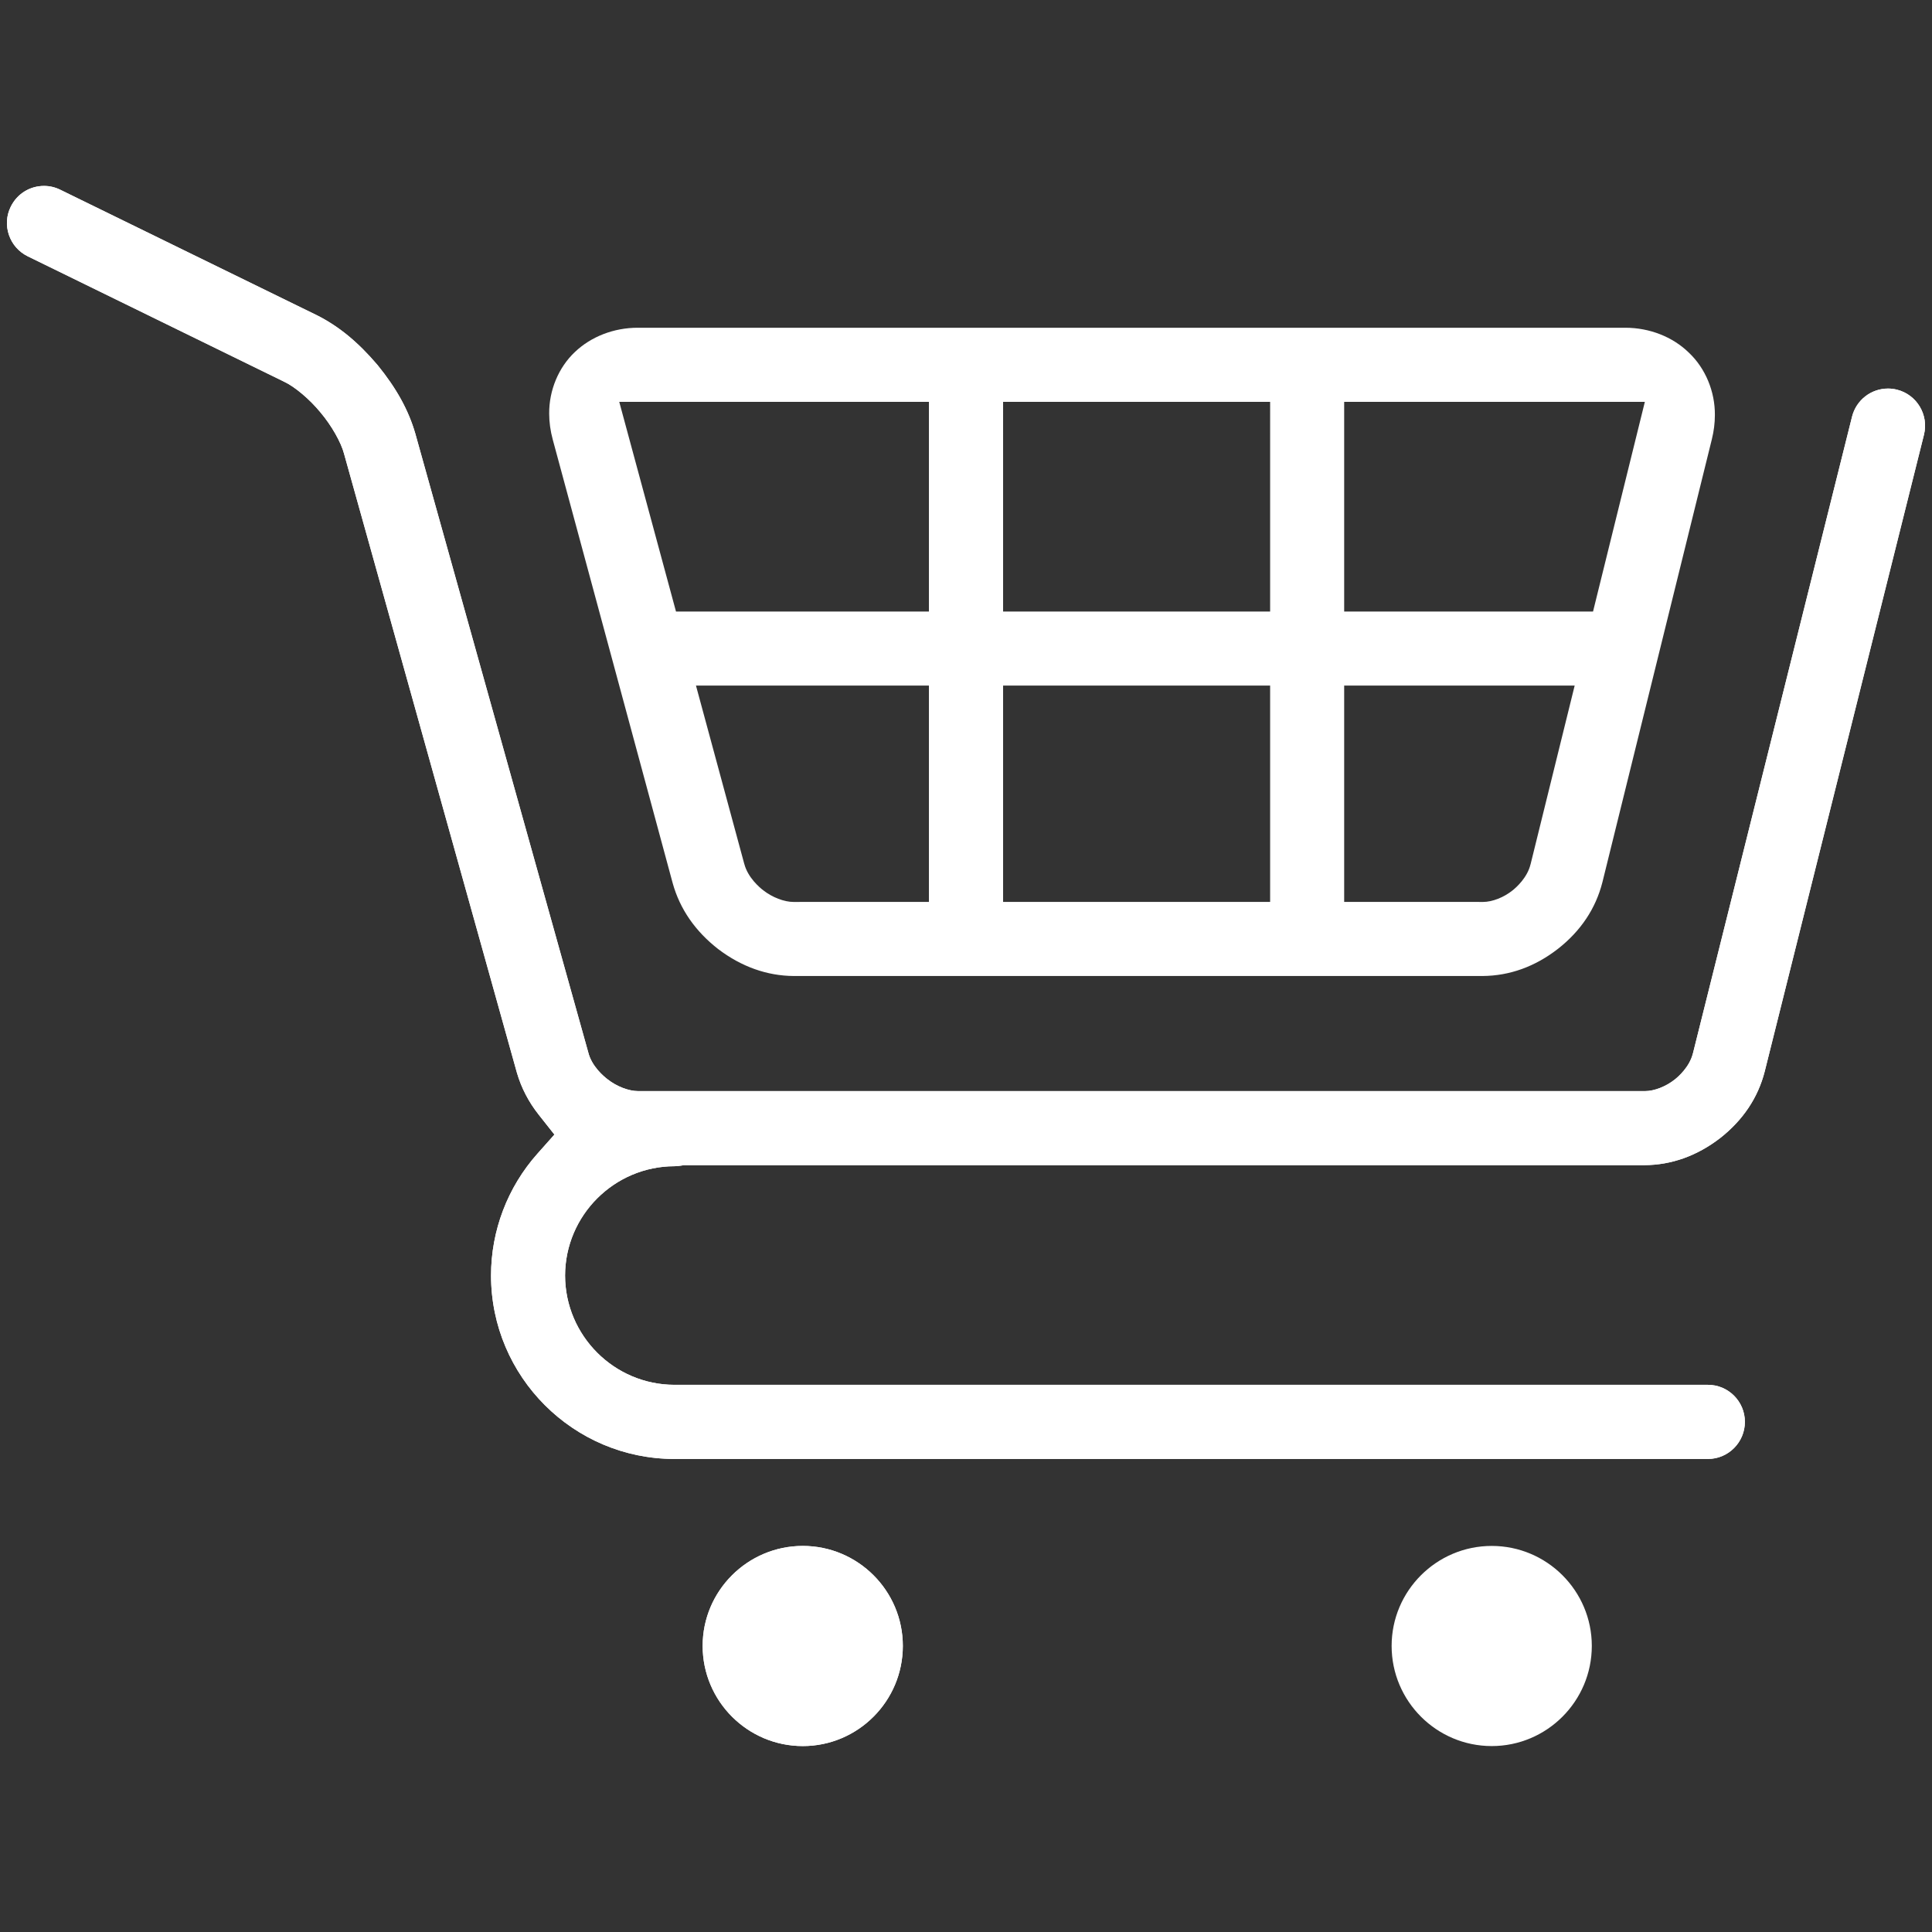
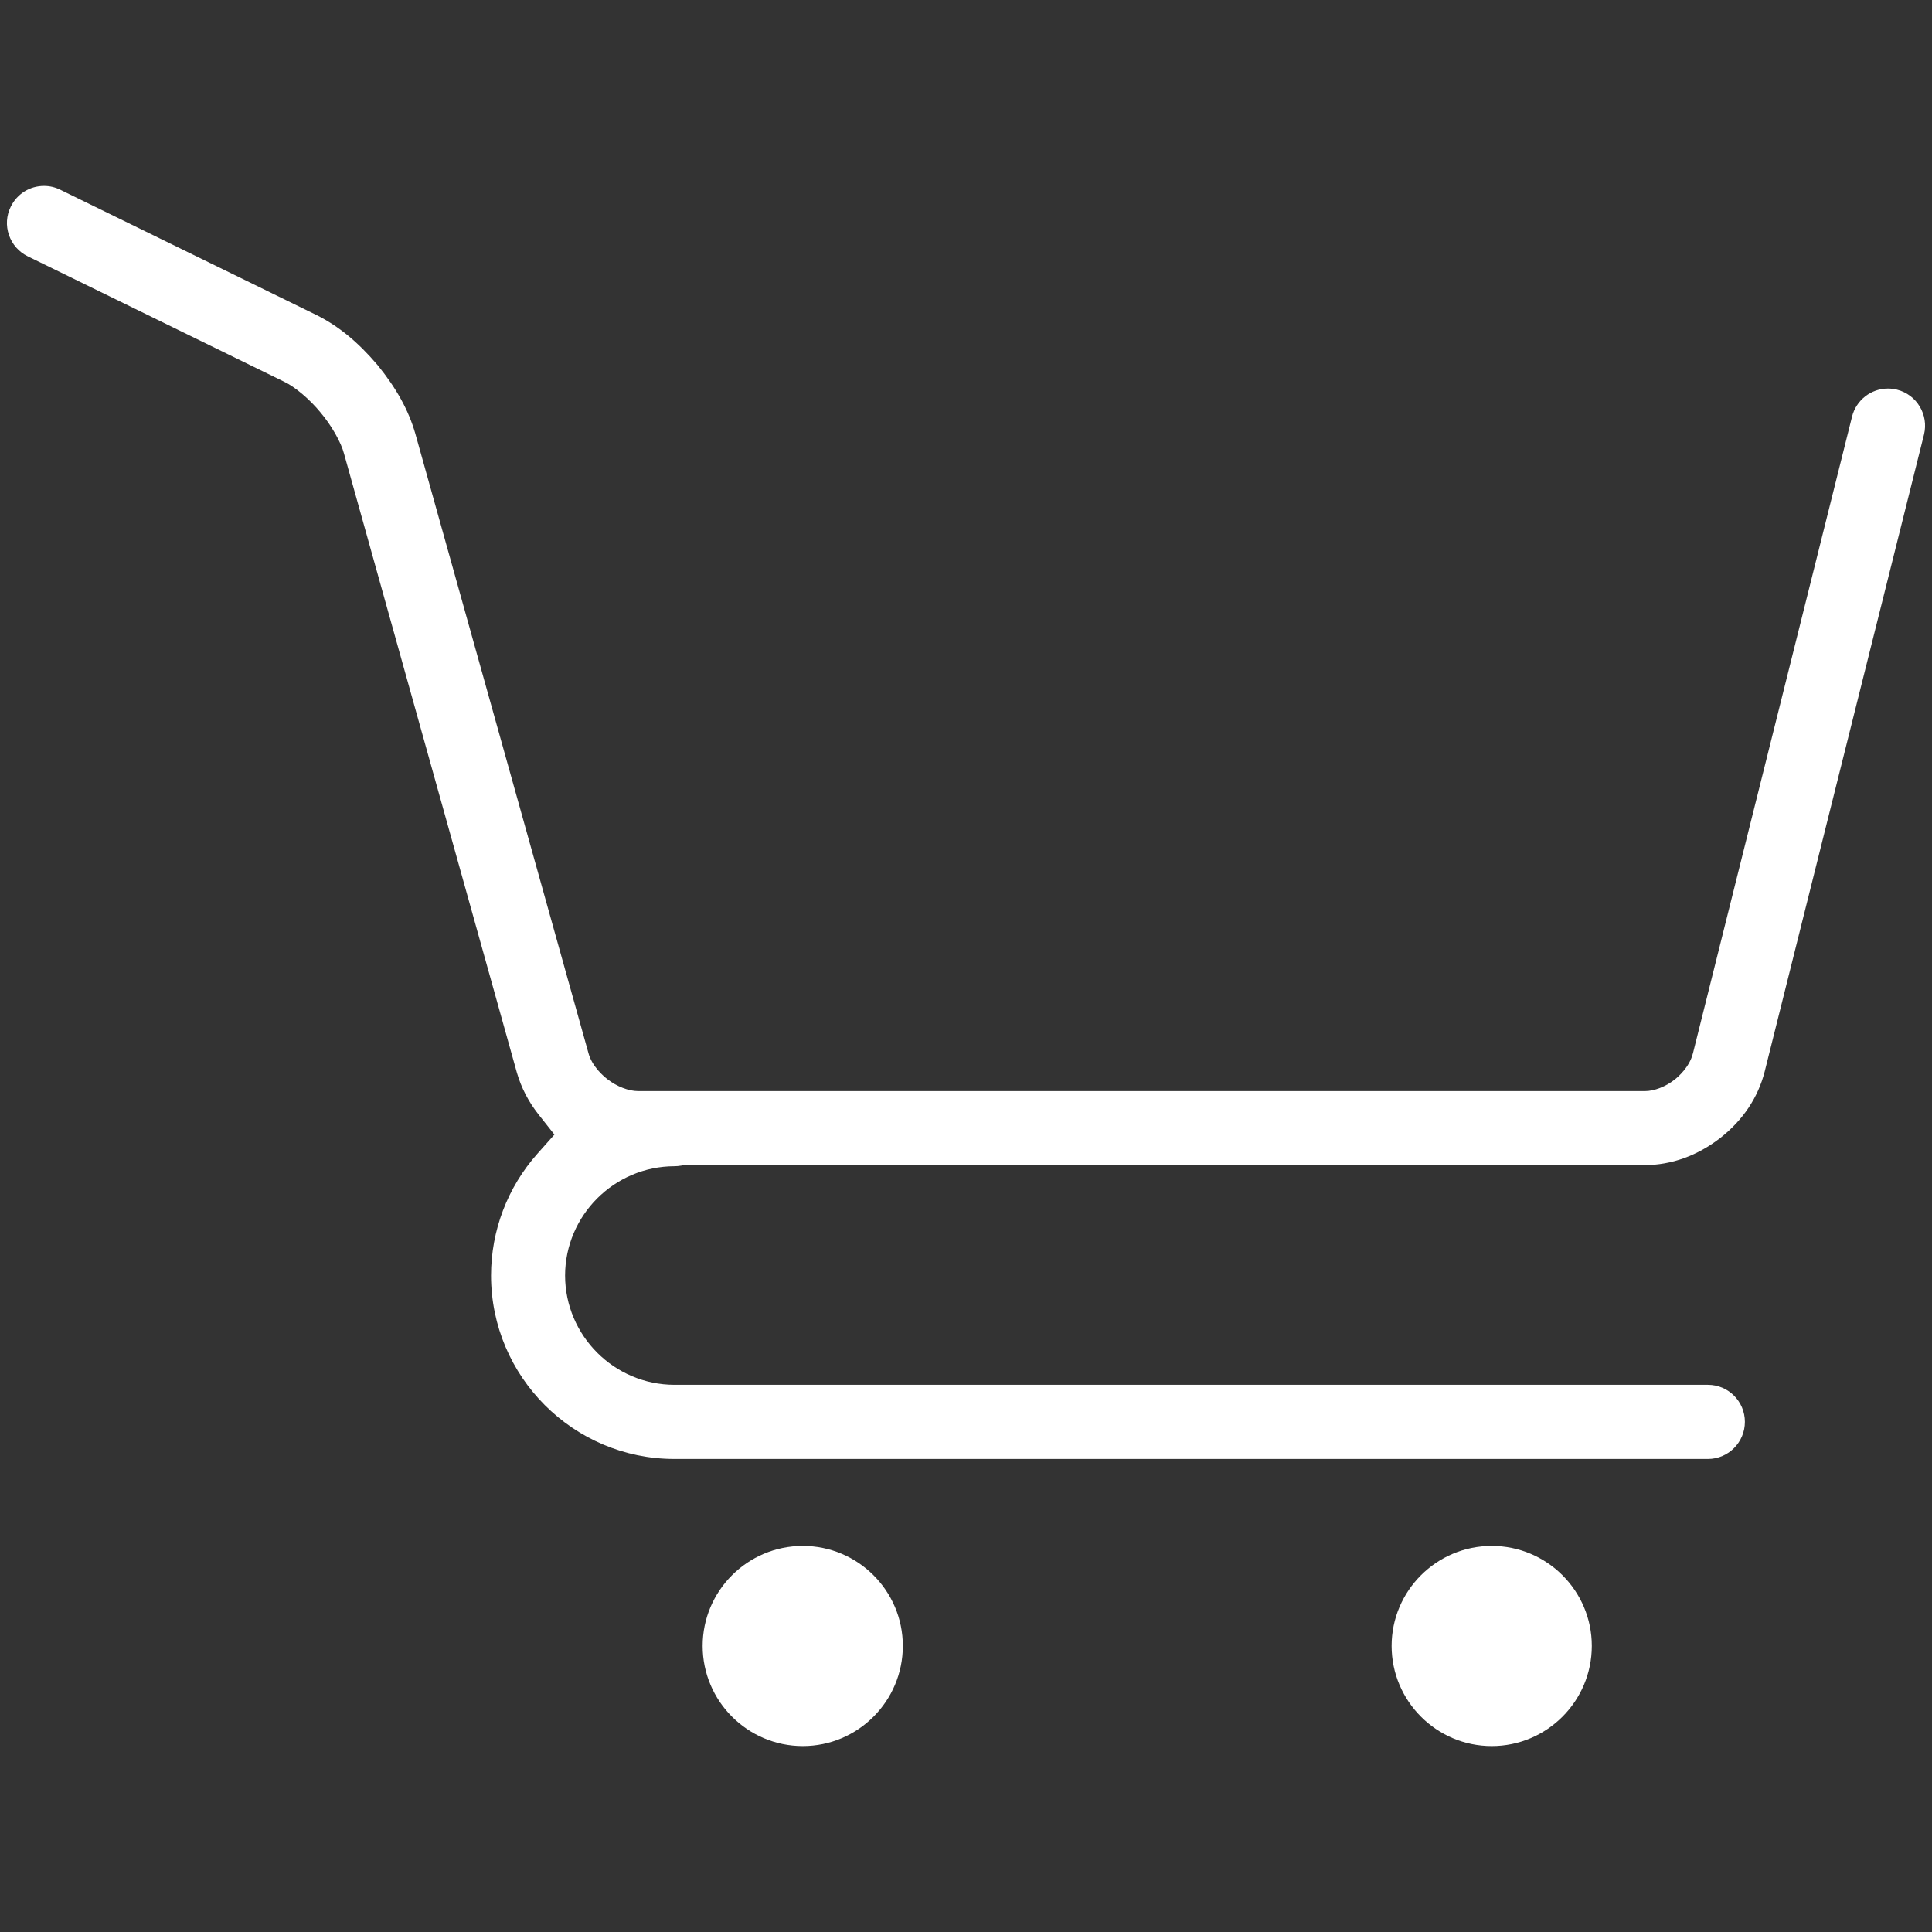
<svg xmlns="http://www.w3.org/2000/svg" t="1548308490457" class="icon" style="" viewBox="0 0 1024 1024" version="1.1" p-id="2625" width="200" height="200">
  <rect x="0" y="0" width="1024" height="1024" fill="#333333" stroke="none" />
  <defs>
    <style type="text/css">@font-face { font-family: uc-nexus-iconfont; src: url("chrome-extension://pogijhnlcfmcppgimcaccdkmbedjkmhi/res/font_9qmmi8b8jsxxbt9.woff") format("woff"), url("chrome-extension://pogijhnlcfmcppgimcaccdkmbedjkmhi/res/font_9qmmi8b8jsxxbt9.ttf") format("truetype"); }
</style>
  </defs>
  <path d="M790.653 925.453c-29.26 0-53.063-23.815-53.063-53.088 0-29.221 23.802-52.992 53.063-52.992 29.246 0 53.038 23.771 53.038 52.992C843.692 901.637 819.9 925.453 790.653 925.453zM425.504 925.453c-29.271 0-53.084-23.815-53.084-53.088 0-29.221 23.813-52.992 53.084-52.992 29.234 0 53.016 23.771 53.016 52.992C478.521 901.637 454.738 925.453 425.504 925.453zM357.472 773.278c-53.564 0-97.172-43.604-97.212-97.2 0-23.828 8.732-46.772 24.586-64.6l9.01-10.131-8.406-10.635c-5.272-6.673-9.128-14.104-11.462-22.095l-91.624-328.097c-1.553-6.038-6.722-15.119-12.516-21.943-5.664-6.931-13.624-13.643-19.236-16.251L14.679 135.839c-4.71-2.314-8.253-6.341-9.954-11.329-1.684-4.946-1.347-10.24 0.951-14.908 3.339-6.835 10.097-11.054 17.658-11.054 2.979 0 5.864 0.673 8.572 2.003l136.086 66.553c11.542 5.808 21.743 14.183 32.087 26.342 10.094 12.406 16.467 23.972 20.054 36.392l91.66 327.954c1.824 7.375 8.17 12.689 10.26 14.272 4.84 3.8 11.155 6.24 16.179 6.24l2.937 0 0.041-0.014 526.785 0 3.928 0.014c4.889 0 11.095-2.428 15.806-6.188l-0.004 0.002c1.745-1.387 7.803-6.626 9.542-13.789l-0.009 0.122 84.368-337.629c2.206-8.744 10.047-14.877 19.056-14.877 1.591 0 3.193 0.199 4.765 0.591 10.499 2.624 16.915 13.322 14.302 23.847l-84.426 337.553c-3.547 13.855-11.498 25.75-23.613 35.272-12.193 9.39-25.698 14.249-40.012 14.35L362.44 617.559l-1.361 0.232c-1.294 0.222-2.473 0.332-3.607 0.332-31.915 0.06-57.905 26.05-57.967 57.934 0.062 31.909 26.052 57.867 57.934 57.93l547.811 0c10.795 0 19.58 8.805 19.58 19.621 0 10.847-8.785 19.671-19.58 19.671L357.472 773.28z" p-id="2626" fill="#ffffff" />
-   <path d="M420.713 517.304c-14.143-0.098-27.626-4.875-39.966-14.199-12.234-9.501-20.374-21.27-24.196-34.98l-63.547-235.019c-1.279-4.703-1.925-9.356-1.925-13.856-0.102-12.388 4.989-24.55 13.618-32.667 8.599-8.211 20.7-12.872 33.292-12.872l523.475 0c12.763 0 24.993 4.775 33.557 13.097l0.167 0.159c8.702 8.217 13.836 20.55 13.734 32.986 0 4.294-0.54 8.579-1.605 12.869l-58.004 234.771c-3.534 13.922-11.468 25.832-23.555 35.301-12.128 9.439-25.586 14.299-39.956 14.408L420.713 517.303zM785.991 478.053c4.96 0 11.142-2.429 15.783-6.196 1.828-1.463 7.733-6.644 9.435-13.742l-0.002 0.084 23.405-94.829L712.44 363.37l0 114.669 70.096 0L785.991 478.053zM404.528 471.87c4.806 3.76 11.095 6.182 16.065 6.182l3.119 0 0.039-0.014 68.6 0L492.351 363.369l-123.472 0 25.633 94.639-0.004-0.069C396.412 465.193 402.67 470.443 404.528 471.87zM531.663 478.037l141.533 0L673.197 363.369l-141.533 0L531.663 478.037zM712.44 324.124l131.902 0L871.809 212.981 712.44 212.981 712.44 324.124zM531.663 324.124l141.533 0L673.197 212.981l-141.533 0L531.663 324.124zM358.293 324.124l134.057 0L492.35 212.981 328.213 212.981 358.293 324.124z" p-id="2627" fill="#ffffff" />
-   <path d="M425.504 925.453c-29.271 0-53.084-23.815-53.084-53.088 0-29.221 23.813-52.992 53.084-52.992 29.234 0 53.016 23.771 53.016 52.992C478.521 901.637 454.738 925.453 425.504 925.453z" p-id="2628" fill="#ffffff" />
-   <path d="M357.472 773.278c-53.564 0-97.172-43.604-97.212-97.2 0-23.828 8.732-46.772 24.586-64.6l9.01-10.131-8.406-10.635c-5.272-6.673-9.128-14.104-11.462-22.095l-91.624-328.097c-1.553-6.04-6.724-15.122-12.519-21.947-5.664-6.93-13.622-13.64-19.233-16.247L14.679 135.839c-4.71-2.314-8.253-6.341-9.954-11.329-1.684-4.946-1.347-10.24 0.951-14.908 3.339-6.835 10.097-11.054 17.657-11.054 2.98 0 5.864 0.674 8.573 2.003l136.086 66.553c11.542 5.808 21.743 14.183 32.087 26.342 10.094 12.406 16.467 23.972 20.054 36.392l91.66 327.954c1.824 7.375 8.17 12.689 10.259 14.272 4.841 3.8 11.156 6.24 16.182 6.24l2.933 0 0.042-0.014 526.792 0 3.925 0.014c4.889 0 11.093-2.43 15.804-6.188l-0.004 0.002c1.745-1.387 7.803-6.626 9.542-13.789l-0.009 0.122 84.368-337.629c2.206-8.744 10.047-14.877 19.056-14.877 1.591 0 3.193 0.199 4.765 0.591 10.499 2.624 16.915 13.322 14.302 23.847l-84.426 337.553c-3.547 13.855-11.498 25.75-23.613 35.272-12.193 9.39-25.698 14.249-40.012 14.35L362.44 617.559l-1.361 0.232c-1.294 0.222-2.473 0.332-3.607 0.332-31.915 0.06-57.905 26.05-57.967 57.934 0.062 31.909 26.052 57.867 57.934 57.93l547.811 0c10.795 0 19.58 8.805 19.58 19.621 0 10.847-8.785 19.671-19.58 19.671L357.472 773.28z" p-id="2629" fill="#ffffff" />
</svg>